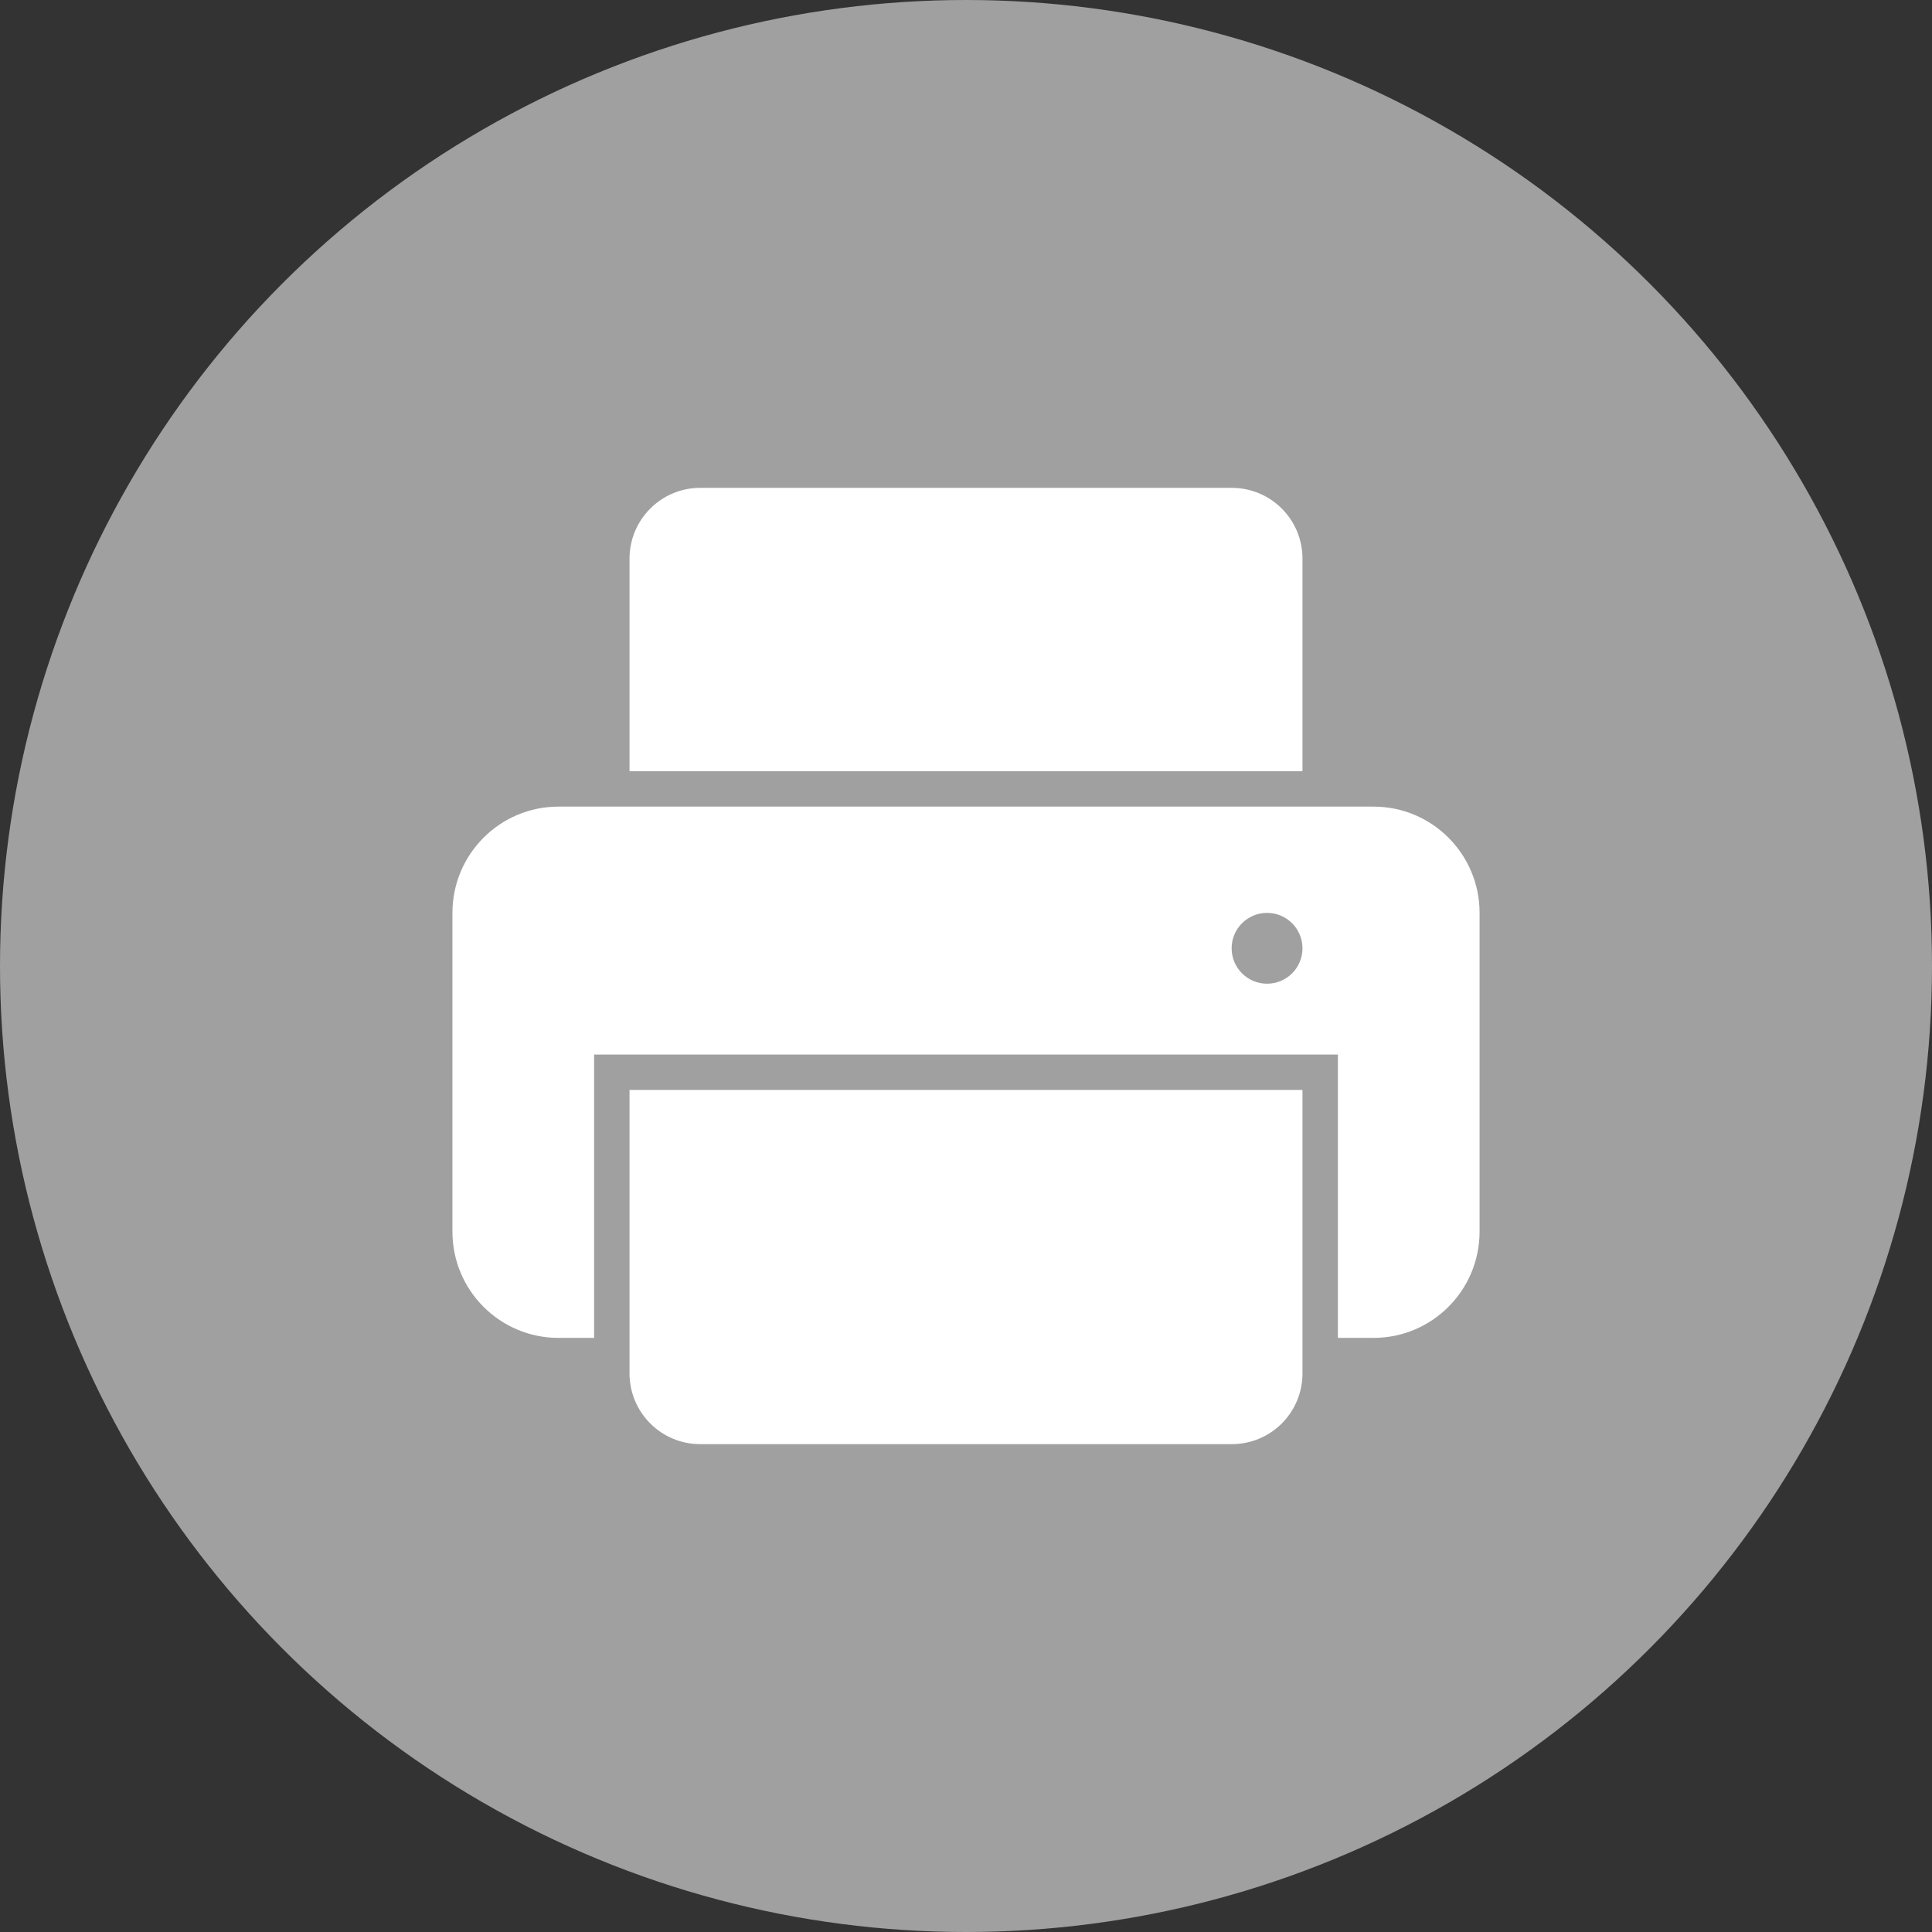
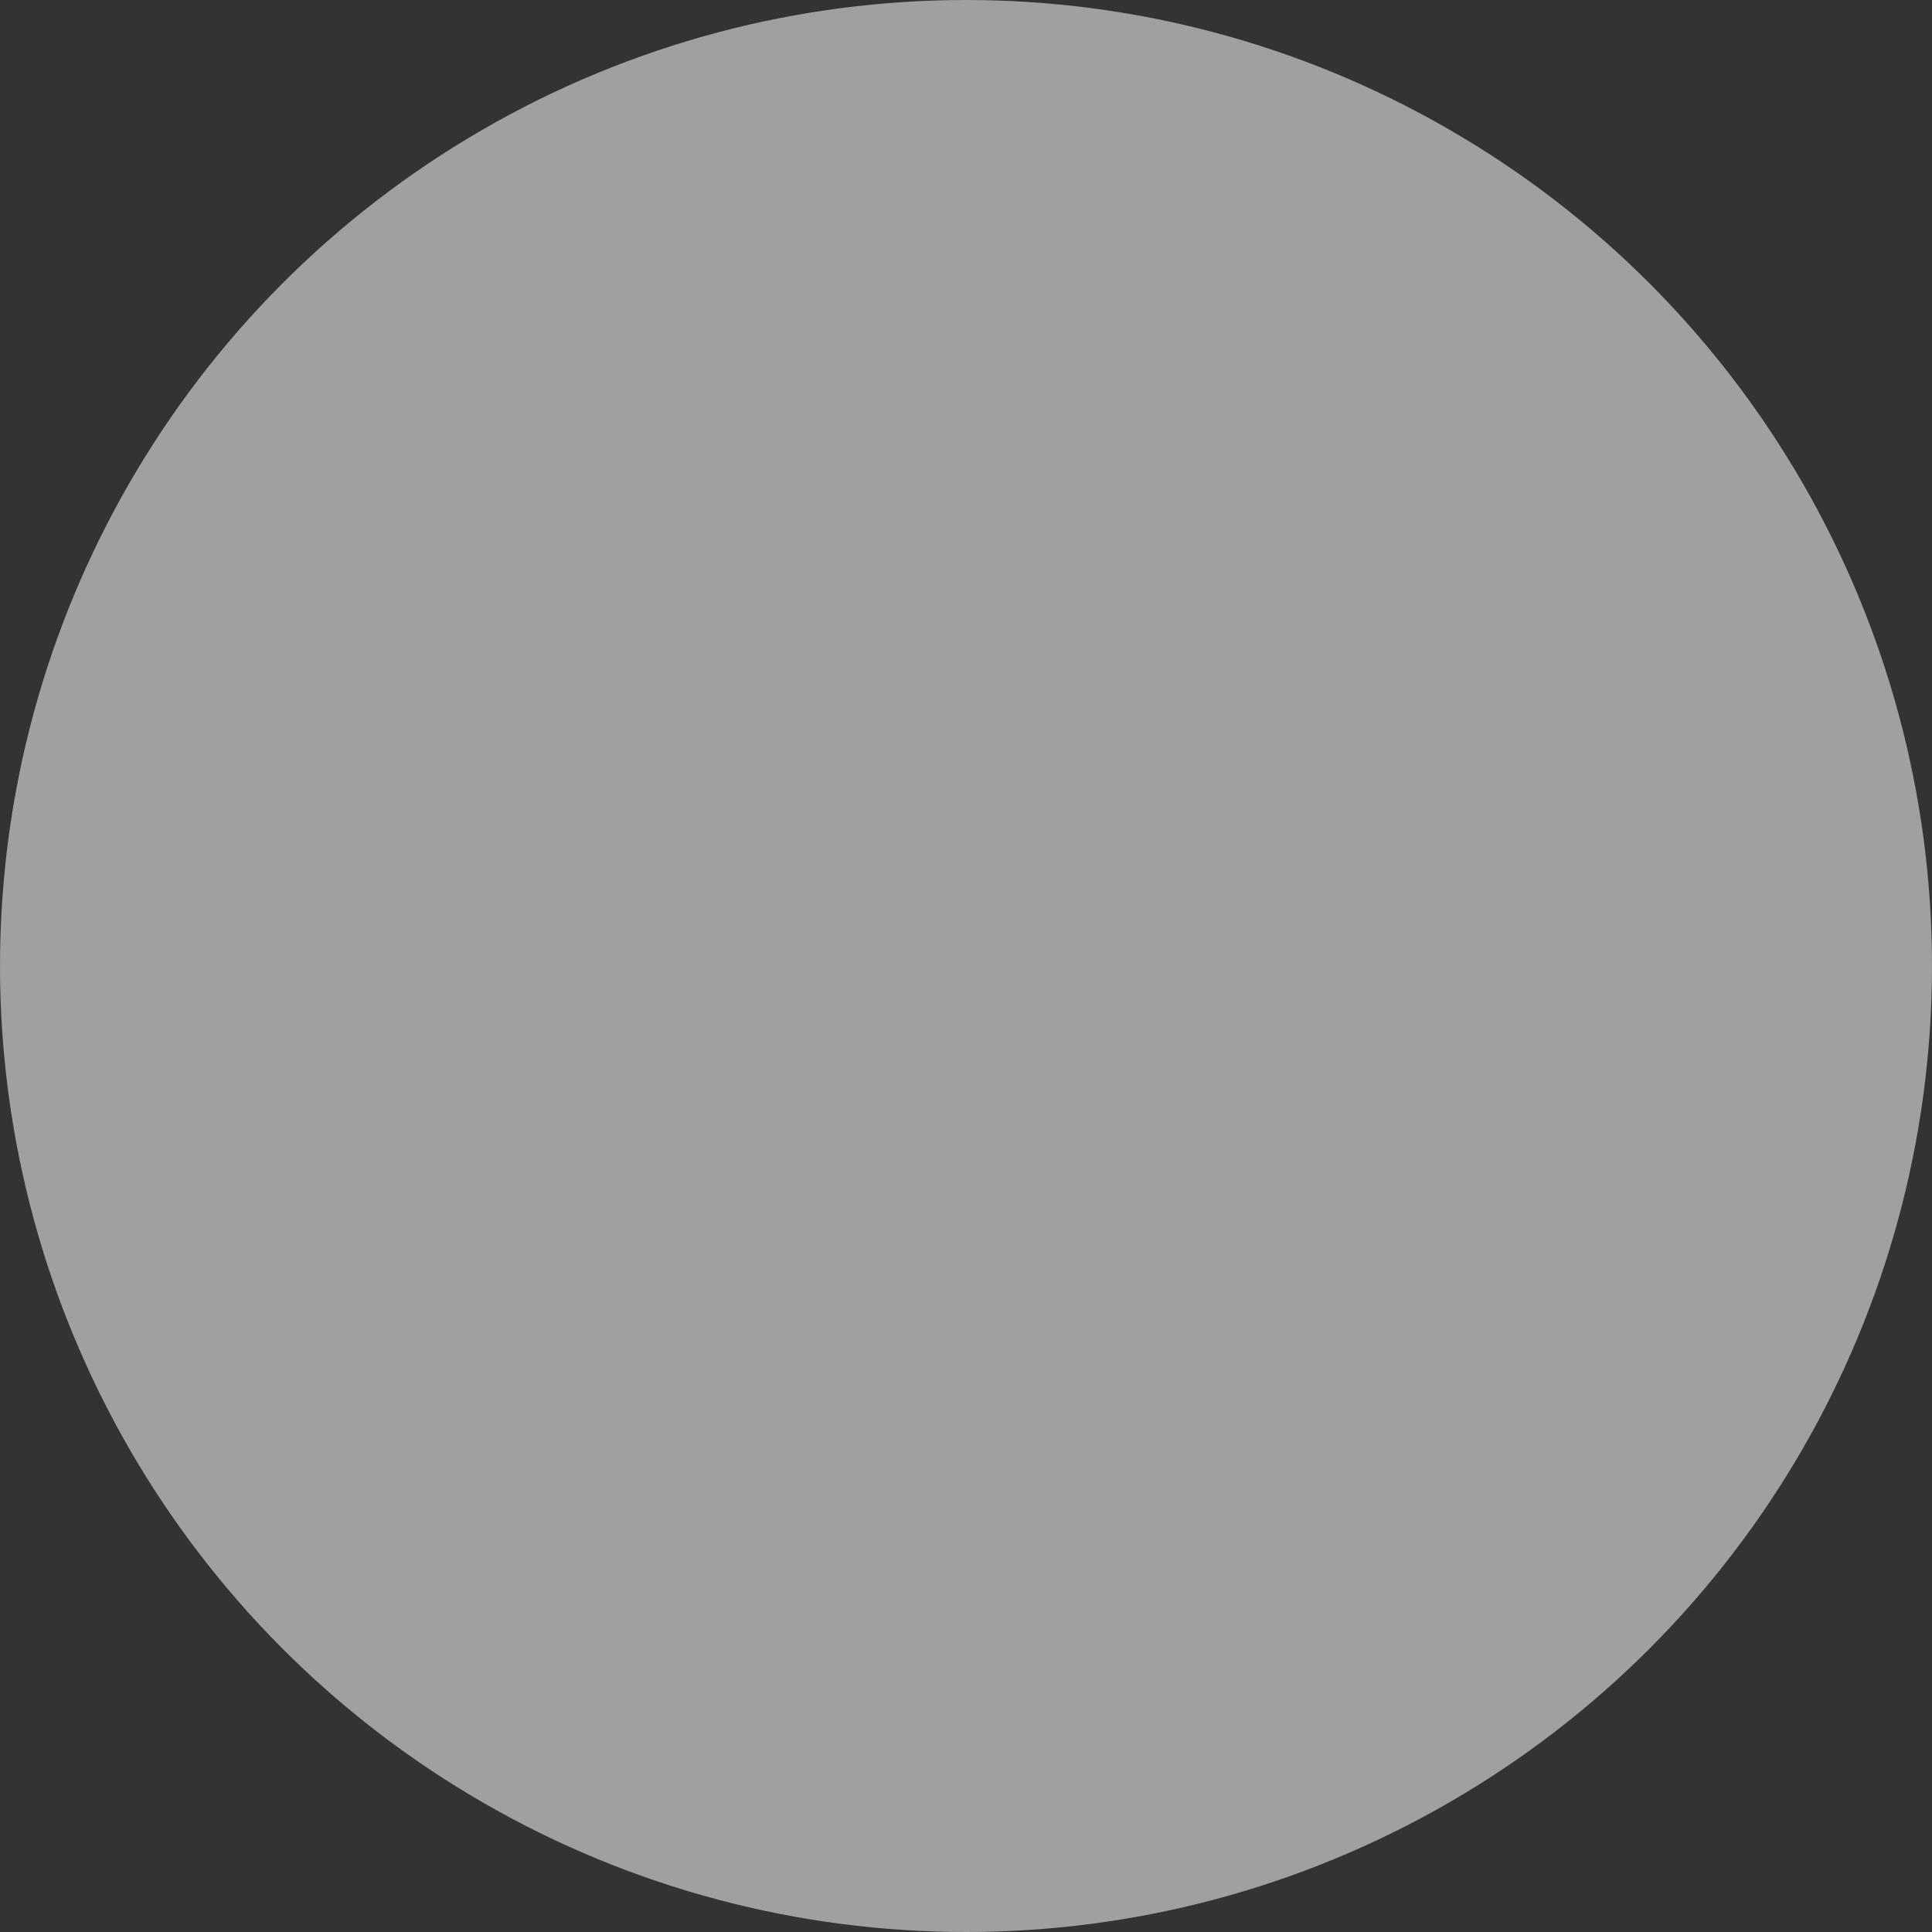
<svg xmlns="http://www.w3.org/2000/svg" viewBox="0 0 450 450">
  <rect x="0" y="0" width="450" height="450" fill="#333333" stroke="none" />
  <circle fill="#A0A0A0" cx="225" cy="225" r="225" />
  <g id="Page-1">
    <g id="icon-124-printer-text">
-       <path id="printer-text" fill="#FFFFFF" d="M146.629,179.627v-49.514c0-9.088,7.375-16.484,16.479-16.484H286.89    c9.136,0,16.481,7.382,16.481,16.484v49.514H146.629L146.629,179.627z M138.379,311.621h-8.297    c-13.644,0-24.702-11.076-24.702-24.747v-74.247c0-13.666,11.061-24.75,24.702-24.75h189.839c13.647,0,24.7,11.078,24.7,24.75    v74.247c0,13.663-11.063,24.747-24.7,24.747h-8.299v-65.996H138.379V311.621L138.379,311.621L138.379,311.621z M146.629,253.874    v65.997c0,9.112,7.351,16.5,16.479,16.5H286.89c9.103,0,16.481-7.322,16.481-16.5v-65.997H146.629L146.629,253.874z     M295.122,229.124c4.561,0,8.249-3.688,8.249-8.248c0-4.561-3.688-8.249-8.249-8.249s-8.25,3.688-8.25,8.249    C286.872,225.436,290.562,229.124,295.122,229.124L295.122,229.124z M163.127,278.623v8.251h123.745v-8.251H163.127    L163.127,278.623z M163.127,303.373v8.248h123.745v-8.248H163.127L163.127,303.373z" />
-     </g>
+       </g>
  </g>
</svg>